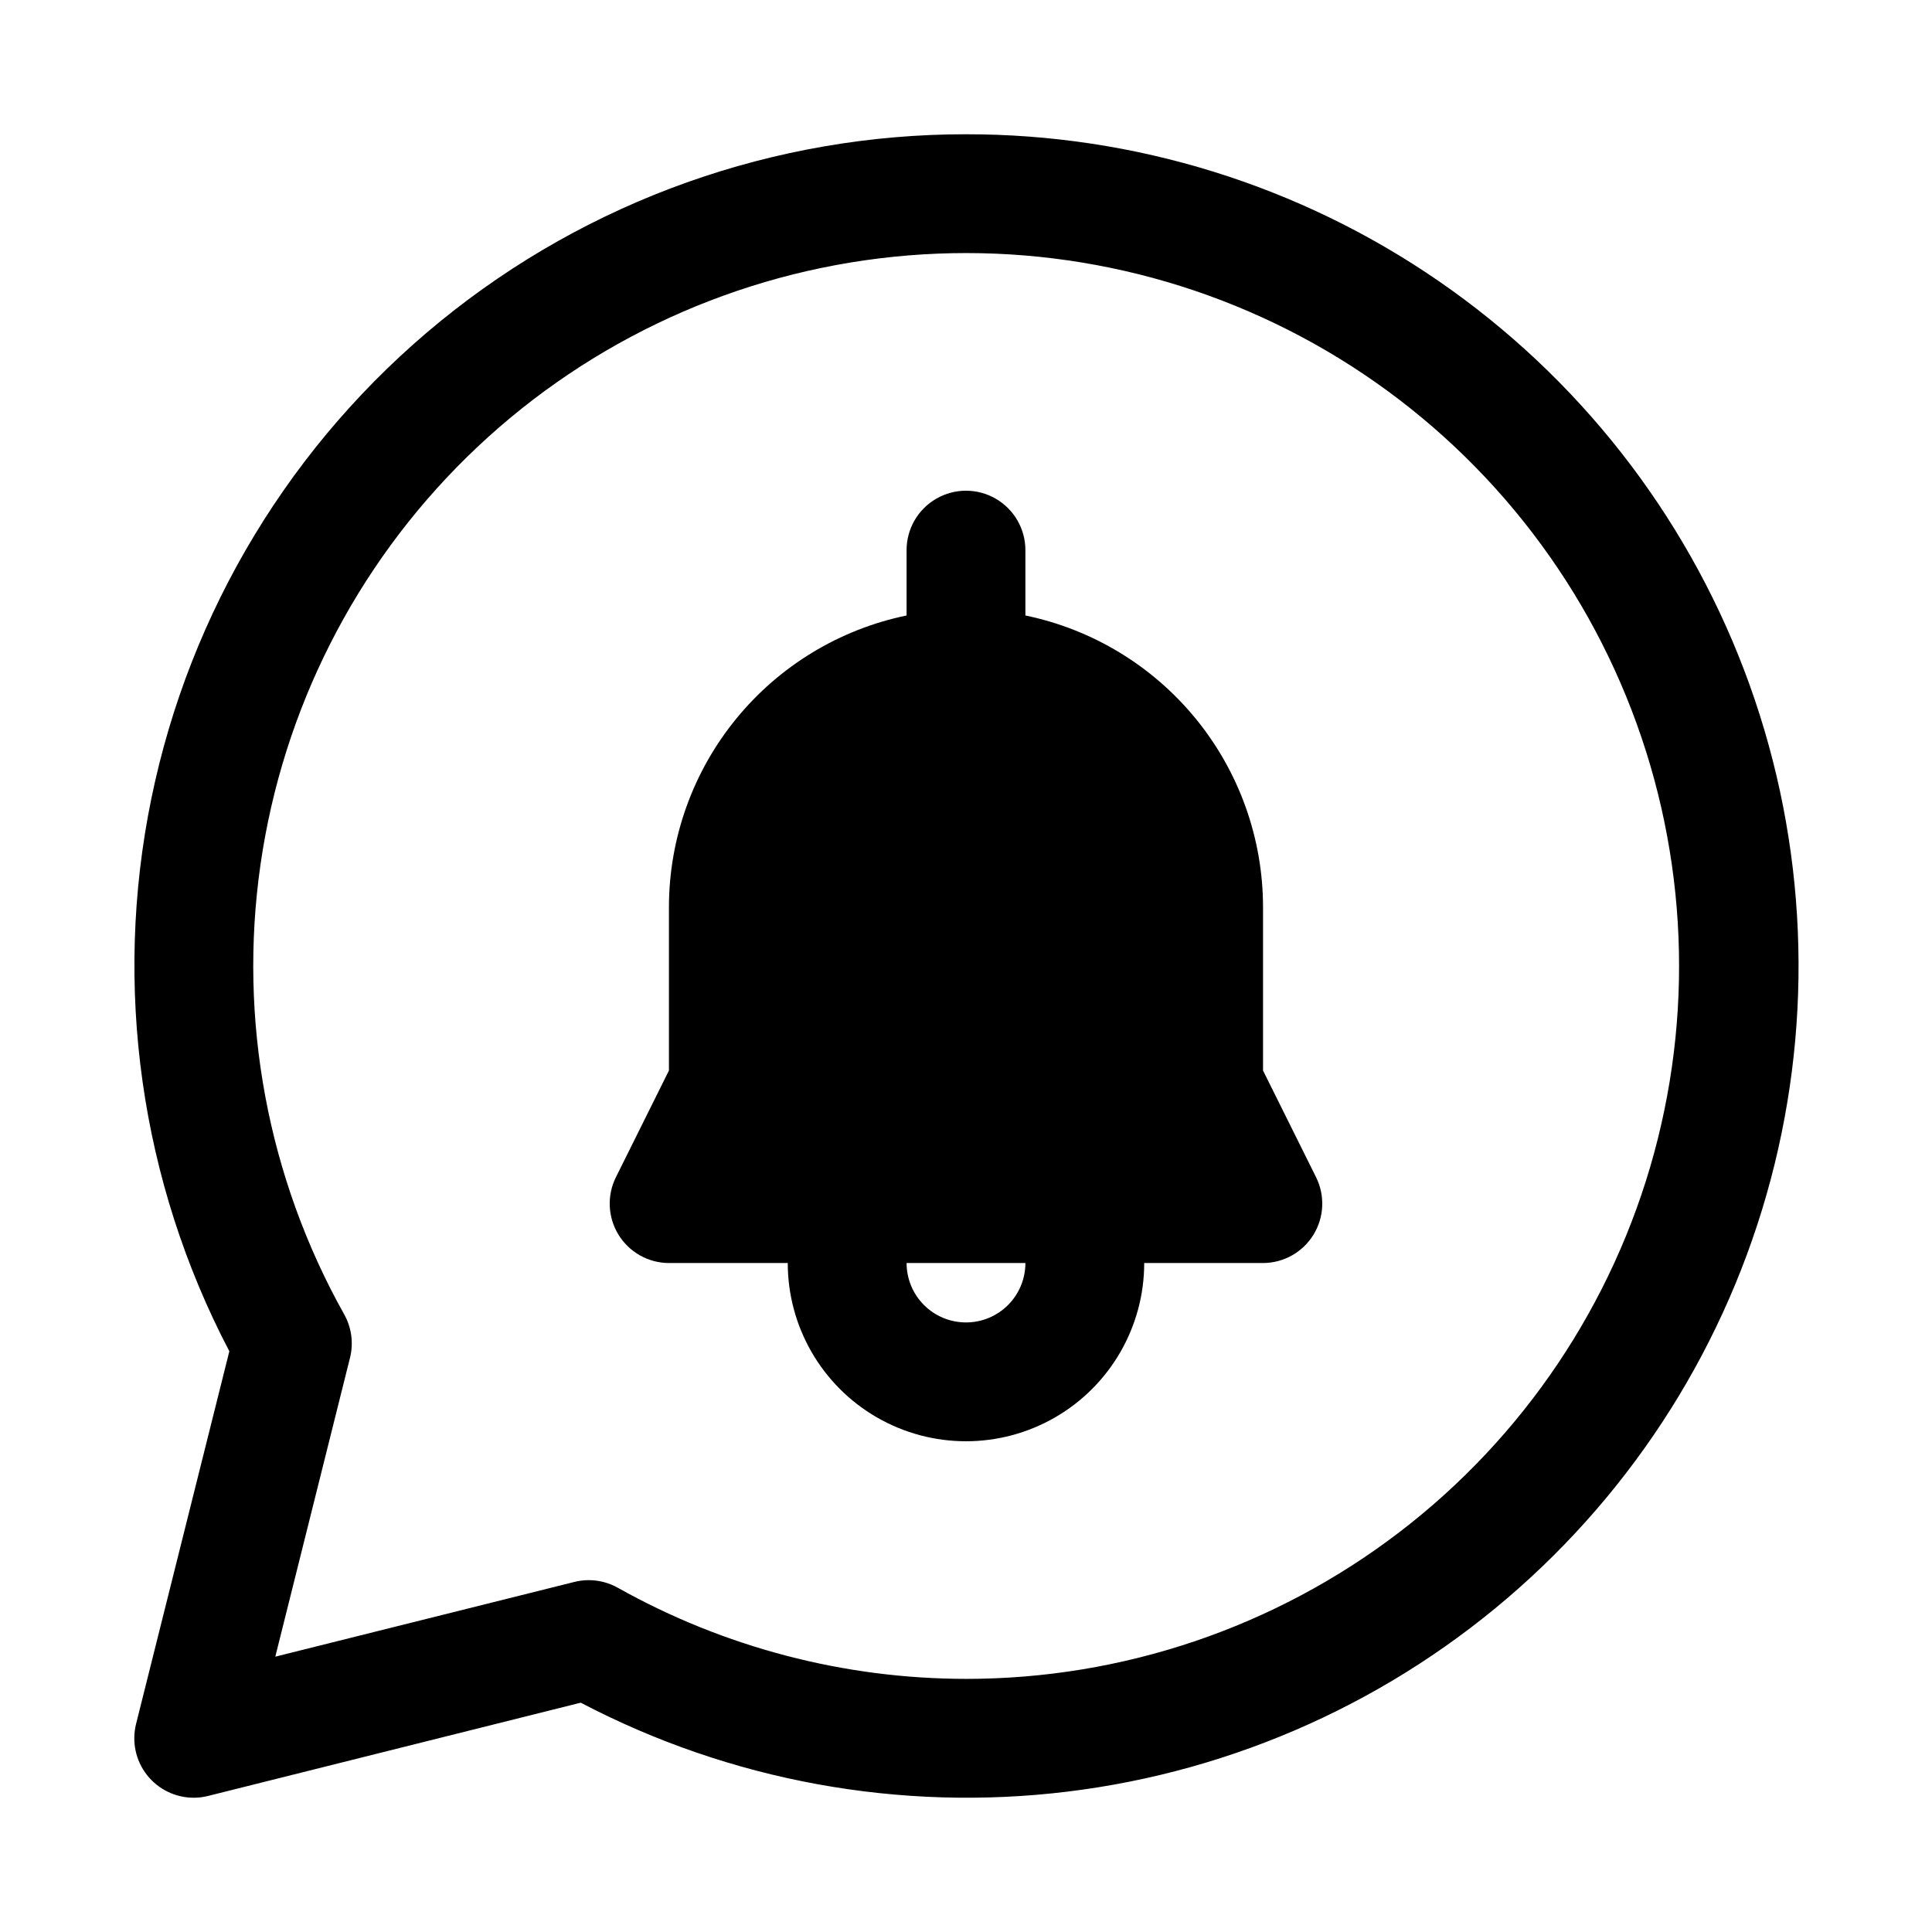
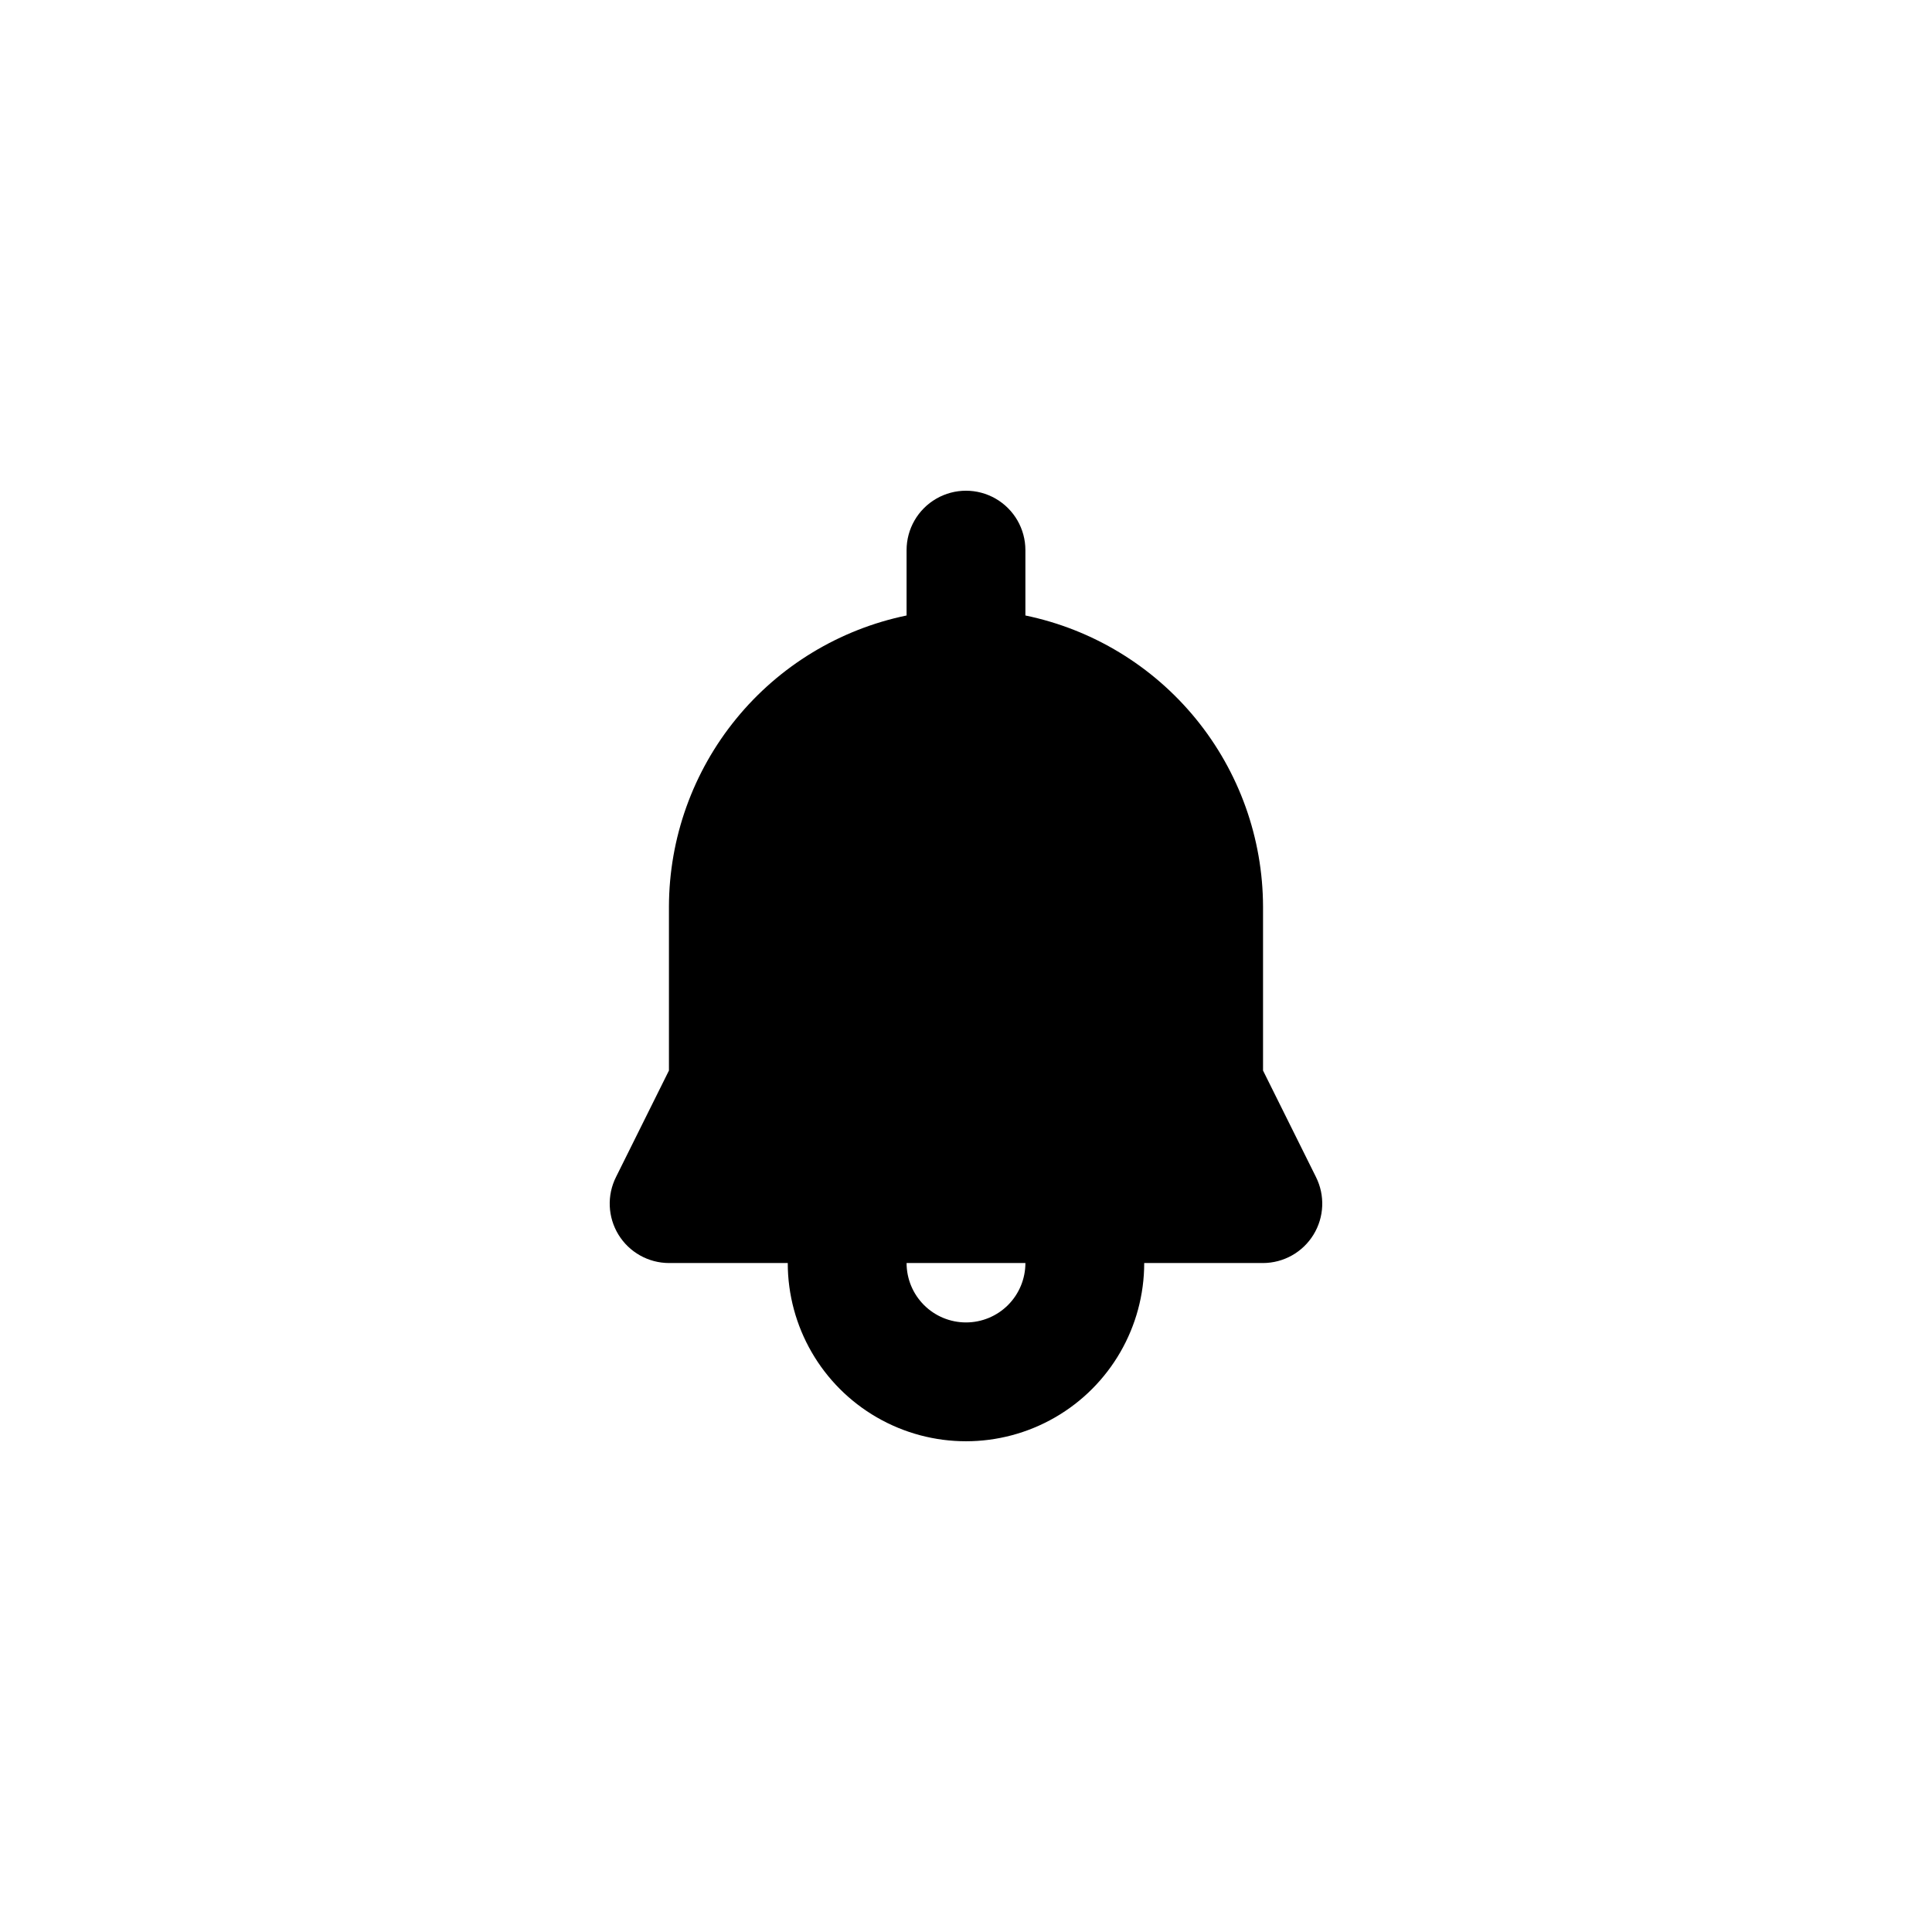
<svg xmlns="http://www.w3.org/2000/svg" fill="#000000" width="800px" height="800px" version="1.1" viewBox="144 144 512 512">
  <g>
-     <path d="m400 179.58c-50.77-0.02-99.984 17.492-139.32 49.578-39.34 32.086-66.391 76.777-76.578 126.51-10.188 49.734-2.883 101.46 20.676 146.43l-24.719 98.762c-1.172 4.703-0.117 9.684 2.867 13.504 2.984 3.816 7.559 6.051 12.402 6.051 1.285 0.004 2.566-0.156 3.812-0.473l98.762-24.715c39.621 20.766 84.625 28.984 129.03 23.566 44.406-5.422 86.109-24.227 119.57-53.914 33.461-29.688 57.102-68.855 67.773-112.3 10.668-43.441 7.871-89.105-8.031-130.92-15.898-41.812-44.145-77.801-80.984-103.18-36.84-25.375-80.527-38.945-125.26-38.898zm0 409.34c-32.32-0.023-64.09-8.34-92.277-24.148-2.352-1.32-5.004-2.016-7.699-2.016-1.285-0.004-2.566 0.156-3.809 0.473l-79.258 19.805 19.805-79.238h0.004c0.961-3.898 0.398-8.016-1.574-11.512-20.266-36.195-28.055-78.059-22.164-119.12 5.894-41.066 25.137-79.047 54.762-108.09 29.625-29.039 67.984-47.52 109.16-52.59 41.172-5.074 82.871 3.551 118.66 24.531 35.785 20.984 63.672 53.164 79.352 91.57 15.68 38.406 18.281 80.91 7.406 120.94-10.879 40.035-34.629 75.375-67.586 100.57-32.961 25.195-73.293 38.84-114.78 38.828z" />
    <path d="m492.73 455.89-14.012-28.184v-43.453c-0.047-18.133-6.332-35.699-17.797-49.746-11.469-14.051-27.422-23.723-45.18-27.398v-17.32c0-5.625-3-10.82-7.871-13.633s-10.875-2.812-15.746 0-7.871 8.008-7.871 13.633v17.32c-17.758 3.676-33.711 13.348-45.176 27.398-11.469 14.047-17.754 31.613-17.801 49.746v43.453l-14.012 28.184c-2.457 4.871-2.211 10.668 0.641 15.32 2.856 4.652 7.914 7.492 13.371 7.508h31.488c0 16.875 9.004 32.469 23.617 40.902 14.613 8.438 32.617 8.438 47.23 0 14.613-8.434 23.617-24.027 23.617-40.902h31.488c5.457-0.016 10.516-2.856 13.371-7.508 2.856-4.652 3.098-10.449 0.641-15.32zm-92.73 38.57c-4.176 0-8.18-1.656-11.133-4.609-2.953-2.953-4.613-6.957-4.613-11.133h31.488c0 4.176-1.66 8.18-4.609 11.133-2.953 2.953-6.957 4.609-11.133 4.609z" />
  </g>
</svg>